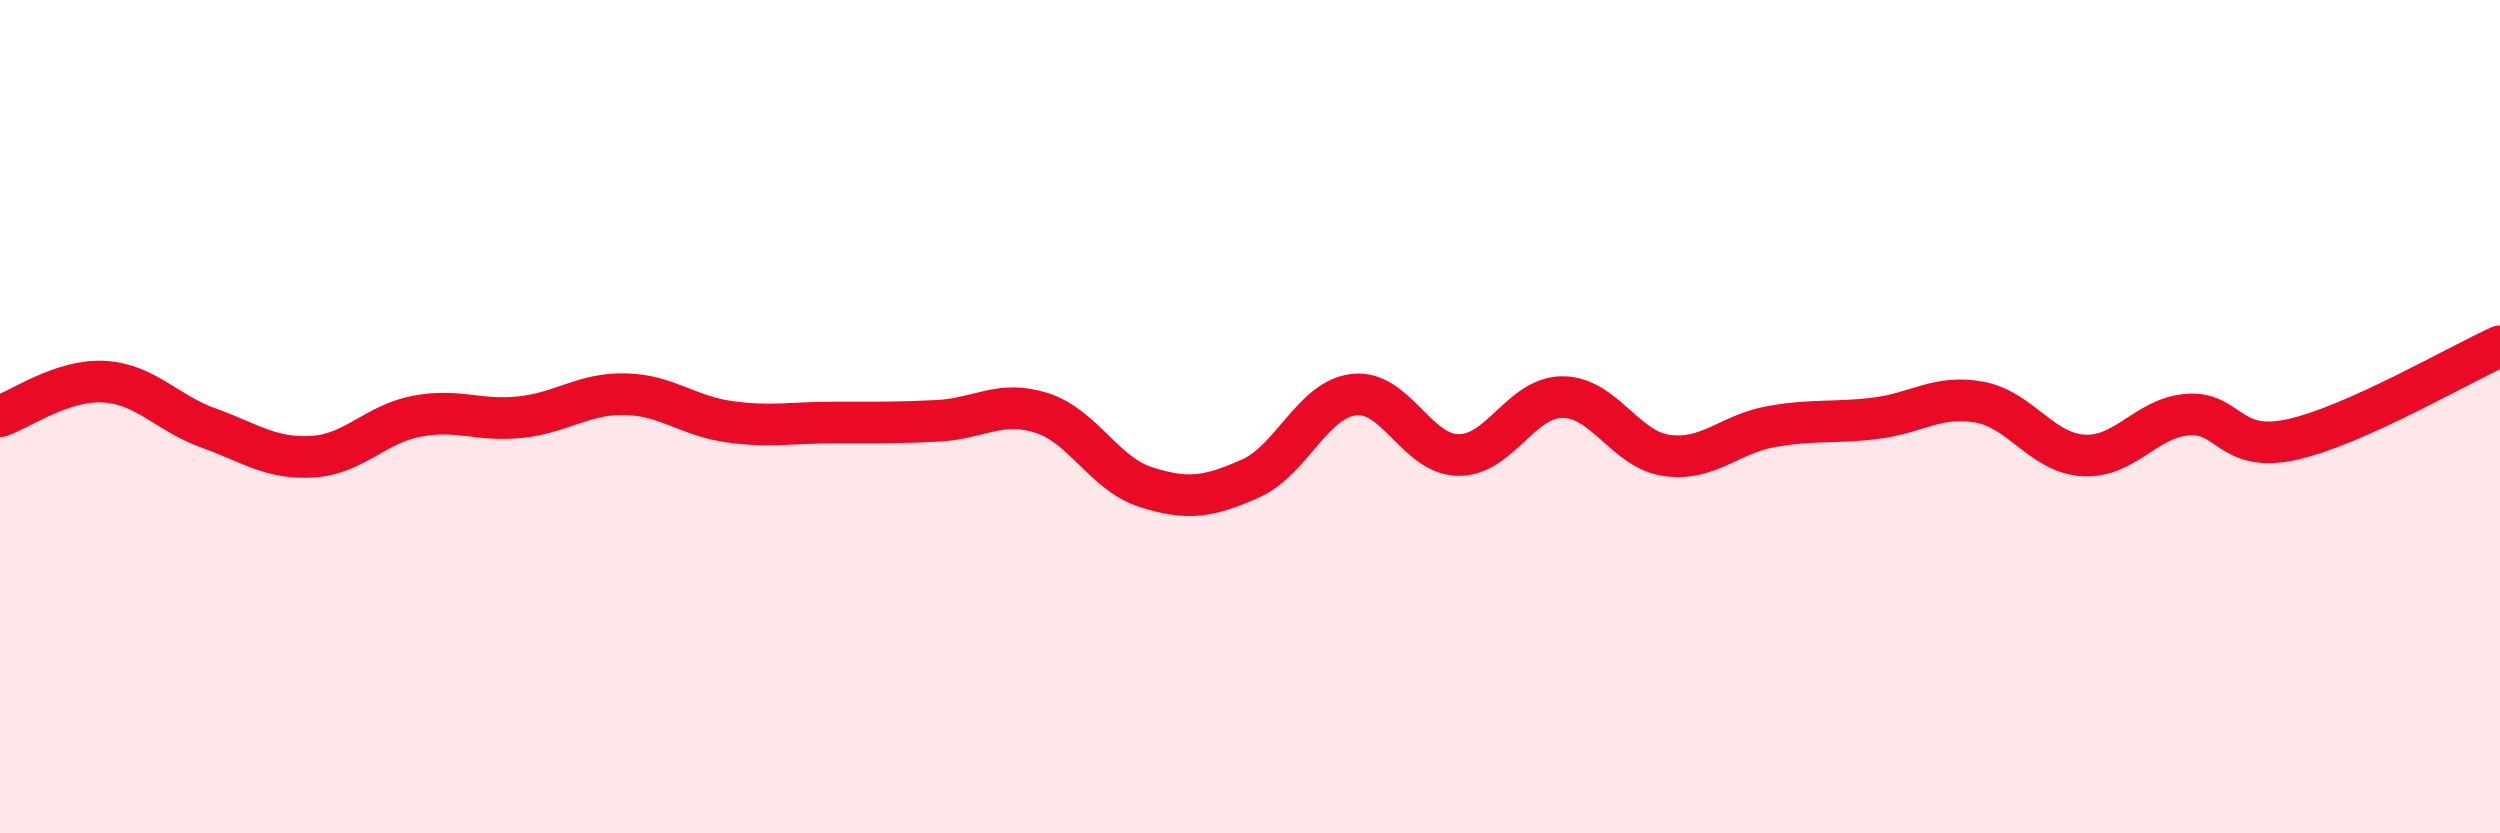
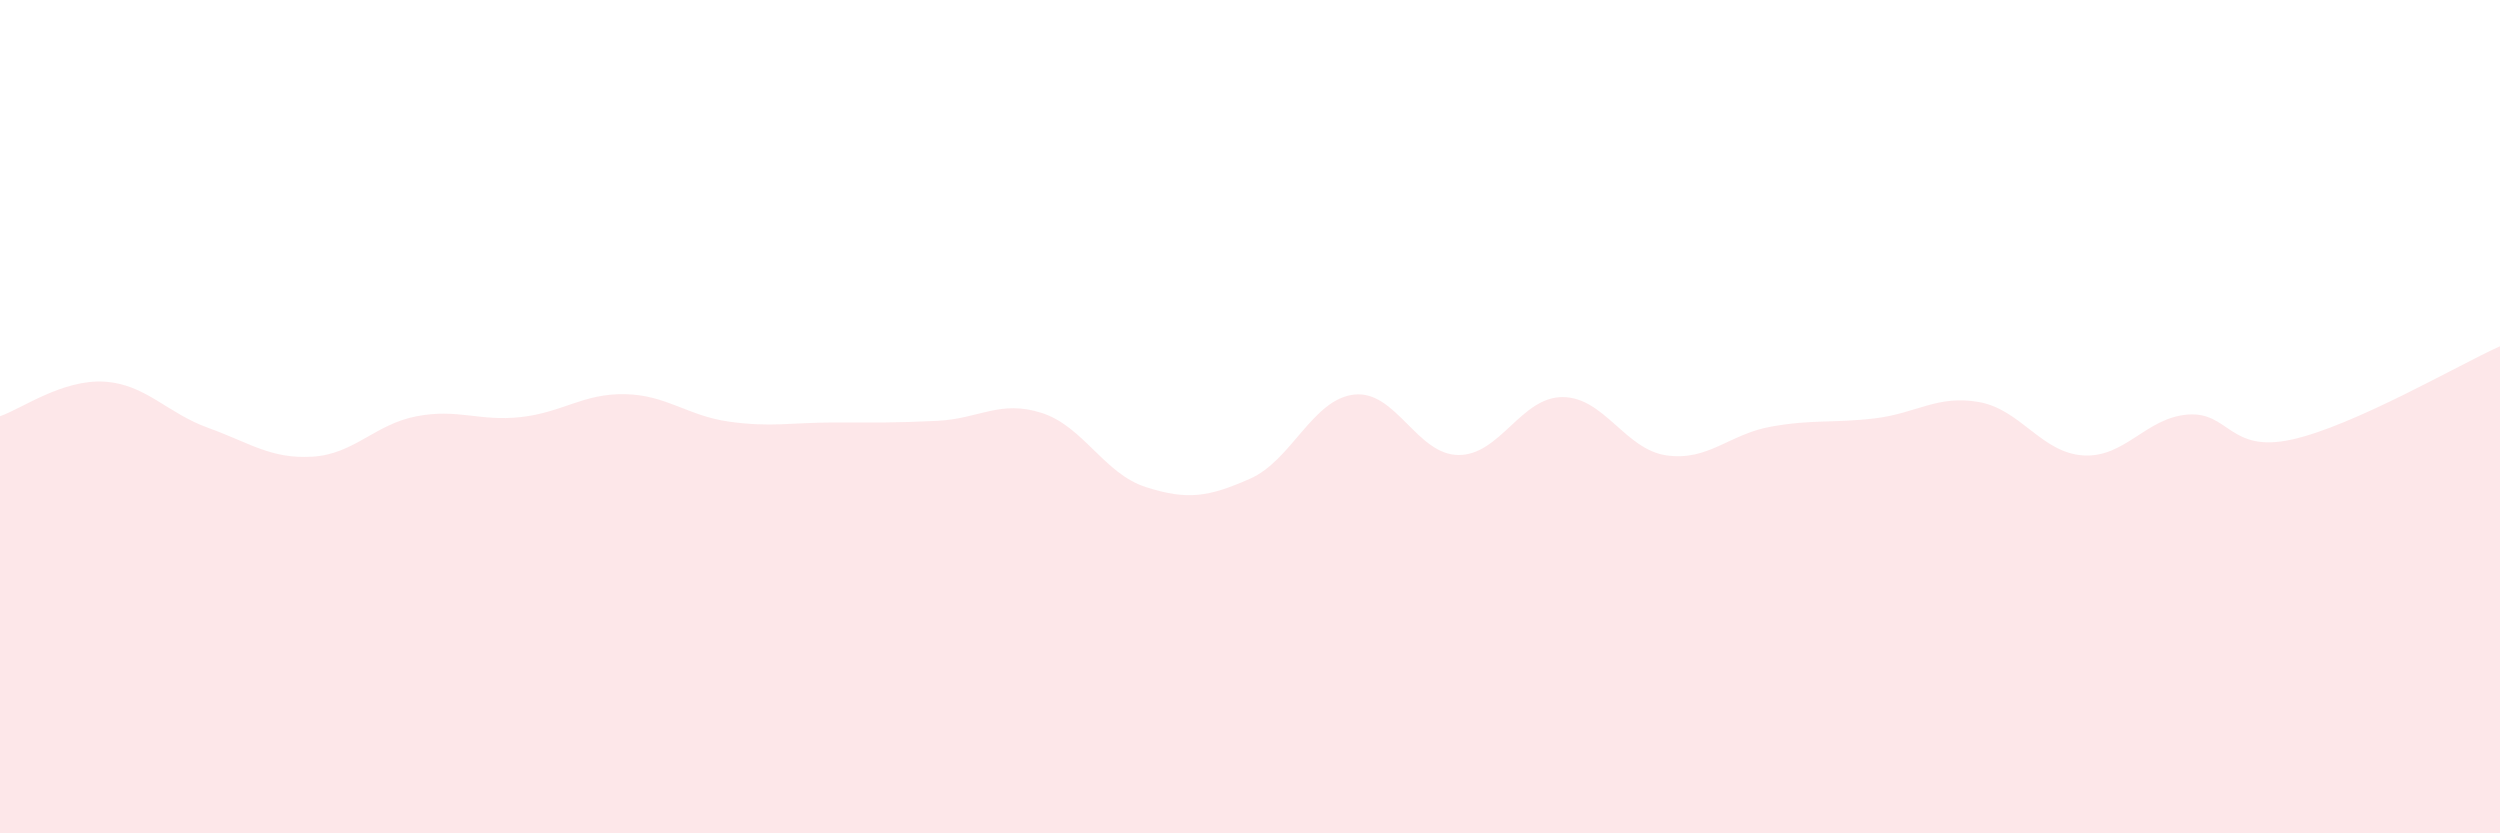
<svg xmlns="http://www.w3.org/2000/svg" width="60" height="20" viewBox="0 0 60 20">
  <path d="M 0,9.99 C 0.5,9.82 1.5,9.1 2.5,9.16 C 3.5,9.22 4,9.91 5,10.27 C 6,10.63 6.5,11.02 7.5,10.96 C 8.5,10.9 9,10.18 10,9.99 C 11,9.8 11.5,10.12 12.5,10.01 C 13.5,9.9 14,9.44 15,9.46 C 16,9.48 16.5,9.98 17.5,10.12 C 18.5,10.26 19,10.14 20,10.14 C 21,10.14 21.5,10.15 22.5,10.1 C 23.5,10.05 24,9.59 25,9.91 C 26,10.23 26.5,11.37 27.5,11.69 C 28.5,12.01 29,11.93 30,11.49 C 31,11.05 31.5,9.58 32.5,9.47 C 33.5,9.36 34,10.91 35,10.92 C 36,10.93 36.5,9.53 37.5,9.53 C 38.5,9.53 39,10.79 40,10.93 C 41,11.07 41.5,10.42 42.5,10.24 C 43.5,10.06 44,10.16 45,10.04 C 46,9.92 46.5,9.47 47.5,9.65 C 48.5,9.83 49,10.87 50,10.93 C 51,10.99 51.5,10.03 52.5,9.95 C 53.5,9.87 53.5,10.88 55,10.55 C 56.5,10.22 59,8.76 60,8.31L60 20L0 20Z" fill="#EB0A25" opacity="0.1" stroke-linecap="round" stroke-linejoin="round" />
-   <path d="M 0,9.99 C 0.5,9.82 1.5,9.1 2.5,9.16 C 3.5,9.22 4,9.91 5,10.27 C 6,10.63 6.5,11.02 7.5,10.96 C 8.5,10.9 9,10.18 10,9.99 C 11,9.8 11.5,10.12 12.5,10.01 C 13.5,9.9 14,9.44 15,9.46 C 16,9.48 16.5,9.98 17.5,10.12 C 18.5,10.26 19,10.14 20,10.14 C 21,10.14 21.5,10.15 22.5,10.1 C 23.5,10.05 24,9.59 25,9.91 C 26,10.23 26.5,11.37 27.5,11.69 C 28.5,12.01 29,11.93 30,11.49 C 31,11.05 31.5,9.58 32.5,9.47 C 33.5,9.36 34,10.91 35,10.92 C 36,10.93 36.5,9.53 37.5,9.53 C 38.5,9.53 39,10.79 40,10.93 C 41,11.07 41.5,10.42 42.5,10.24 C 43.5,10.06 44,10.16 45,10.04 C 46,9.92 46.5,9.47 47.5,9.65 C 48.5,9.83 49,10.87 50,10.93 C 51,10.99 51.5,10.03 52.5,9.95 C 53.5,9.87 53.5,10.88 55,10.55 C 56.5,10.22 59,8.76 60,8.31" stroke="#EB0A25" stroke-width="1" fill="none" stroke-linecap="round" stroke-linejoin="round" />
</svg>